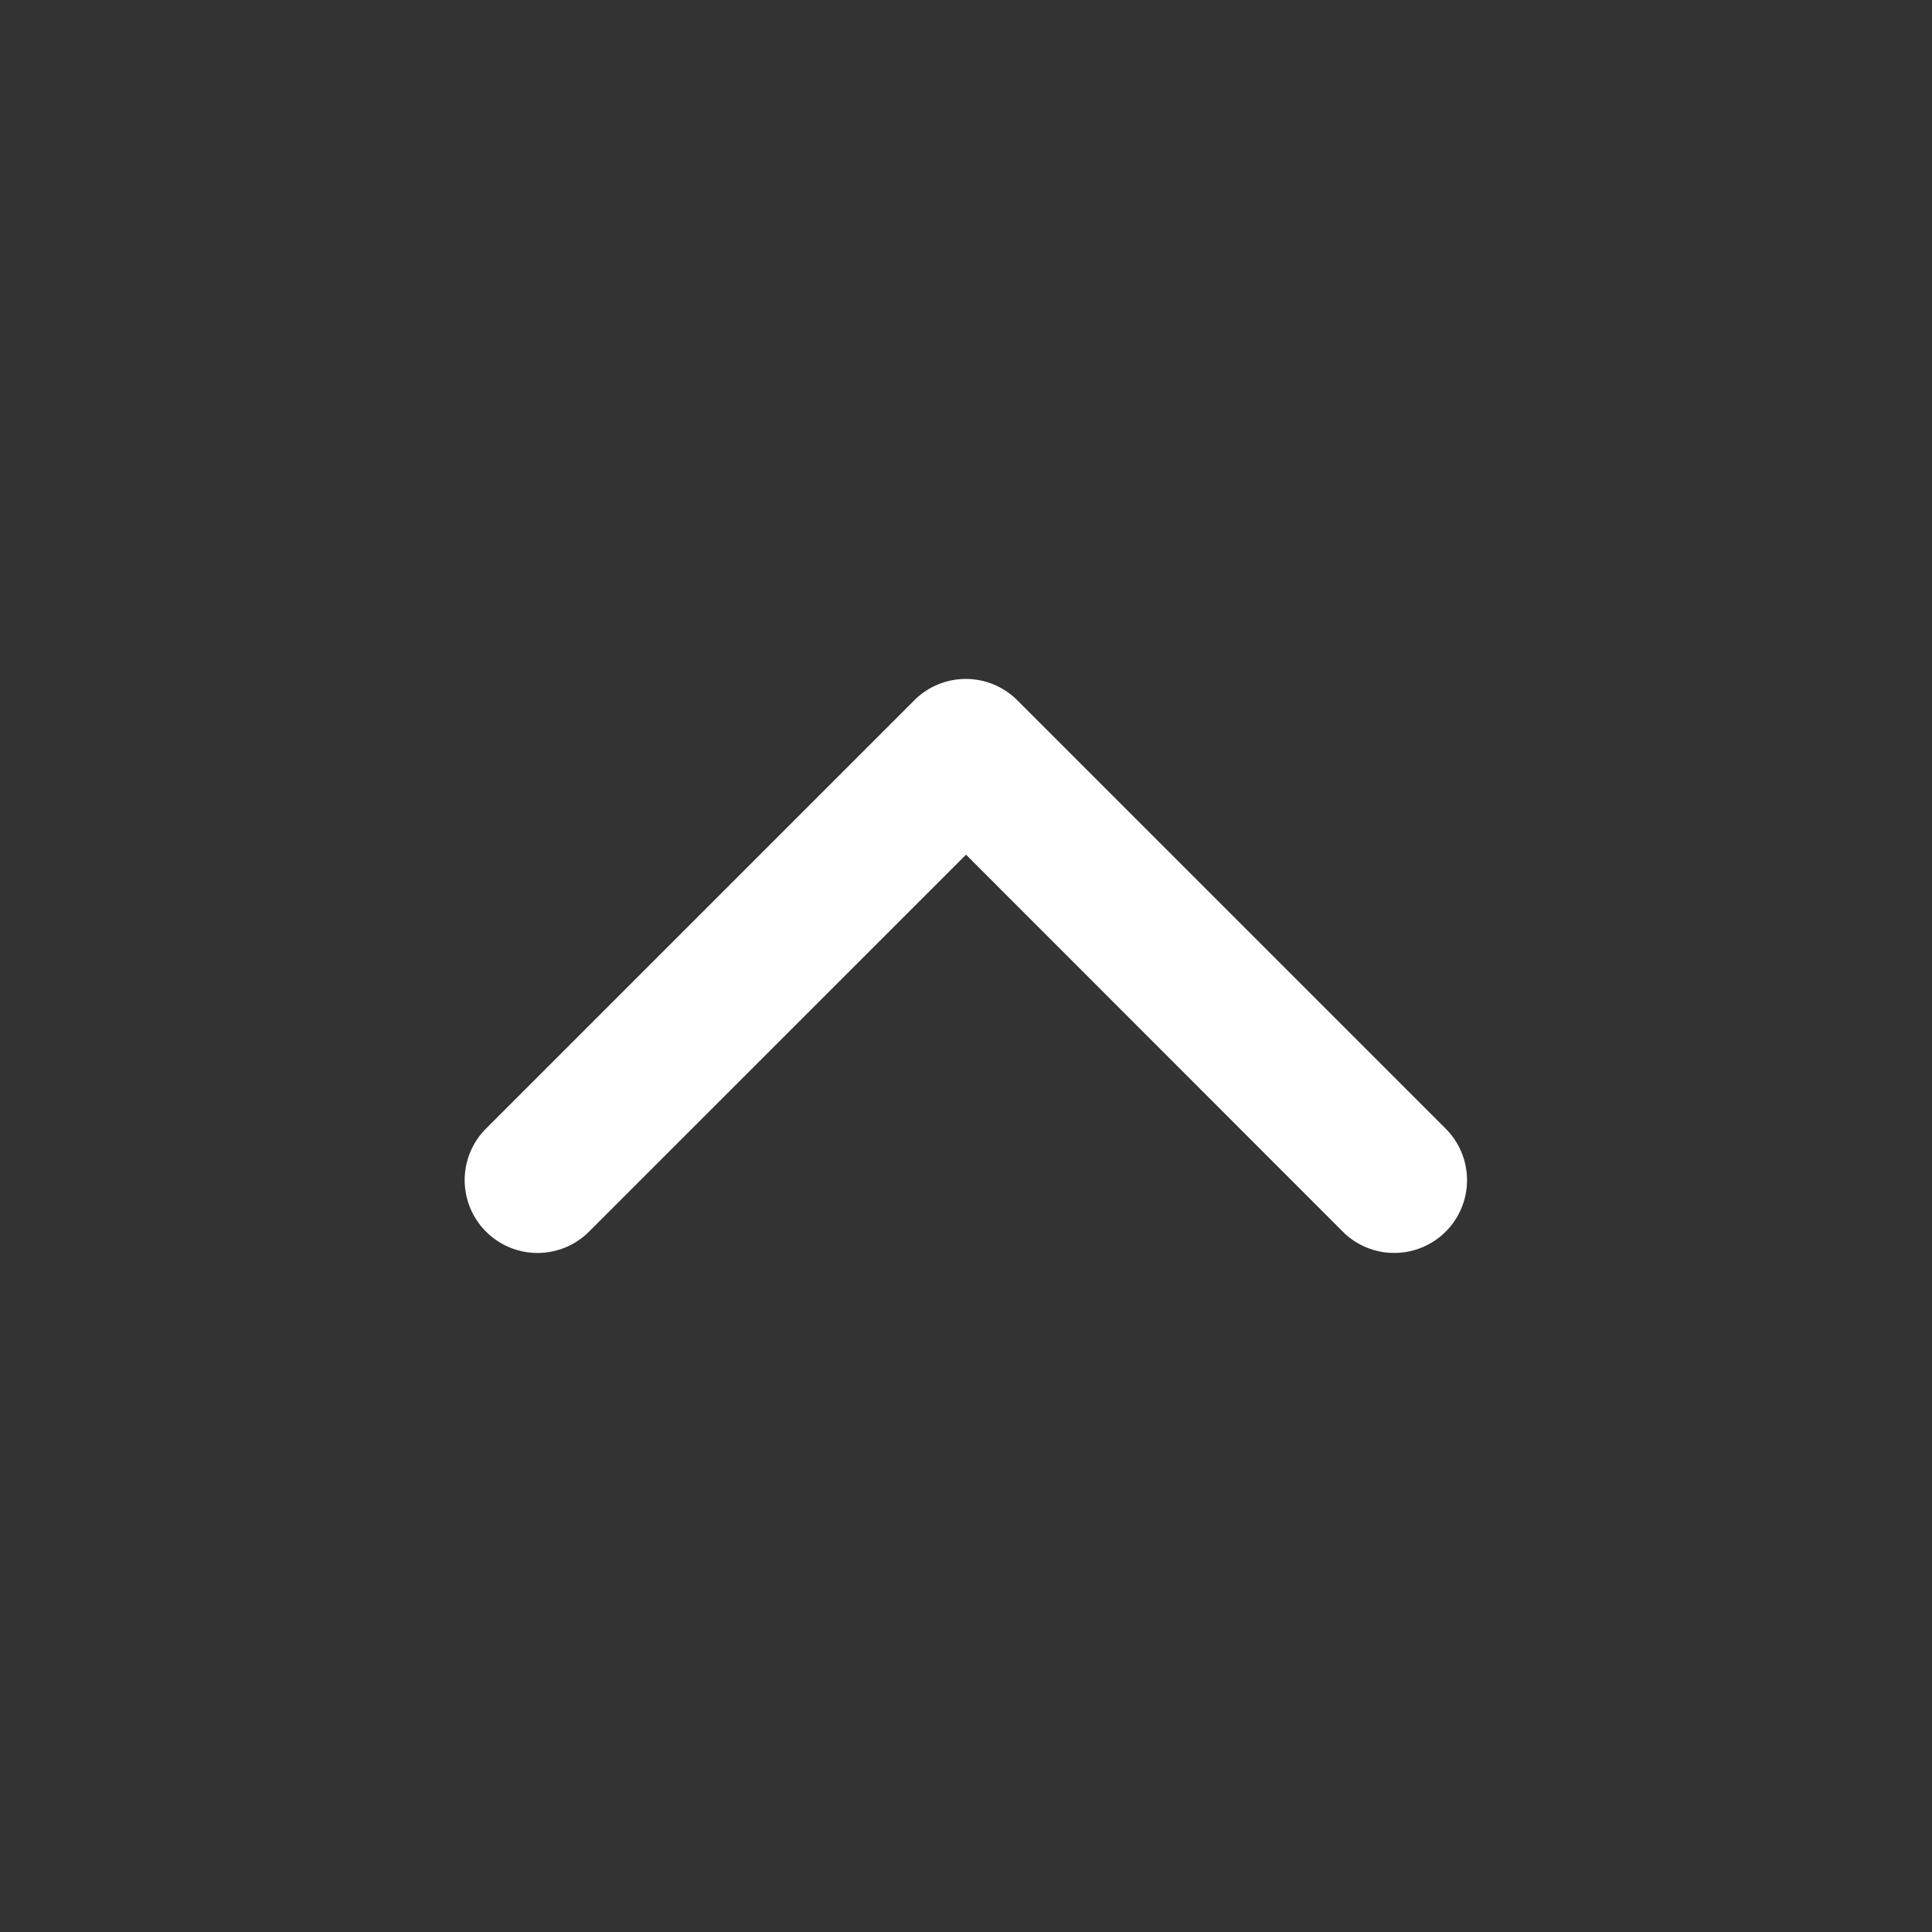
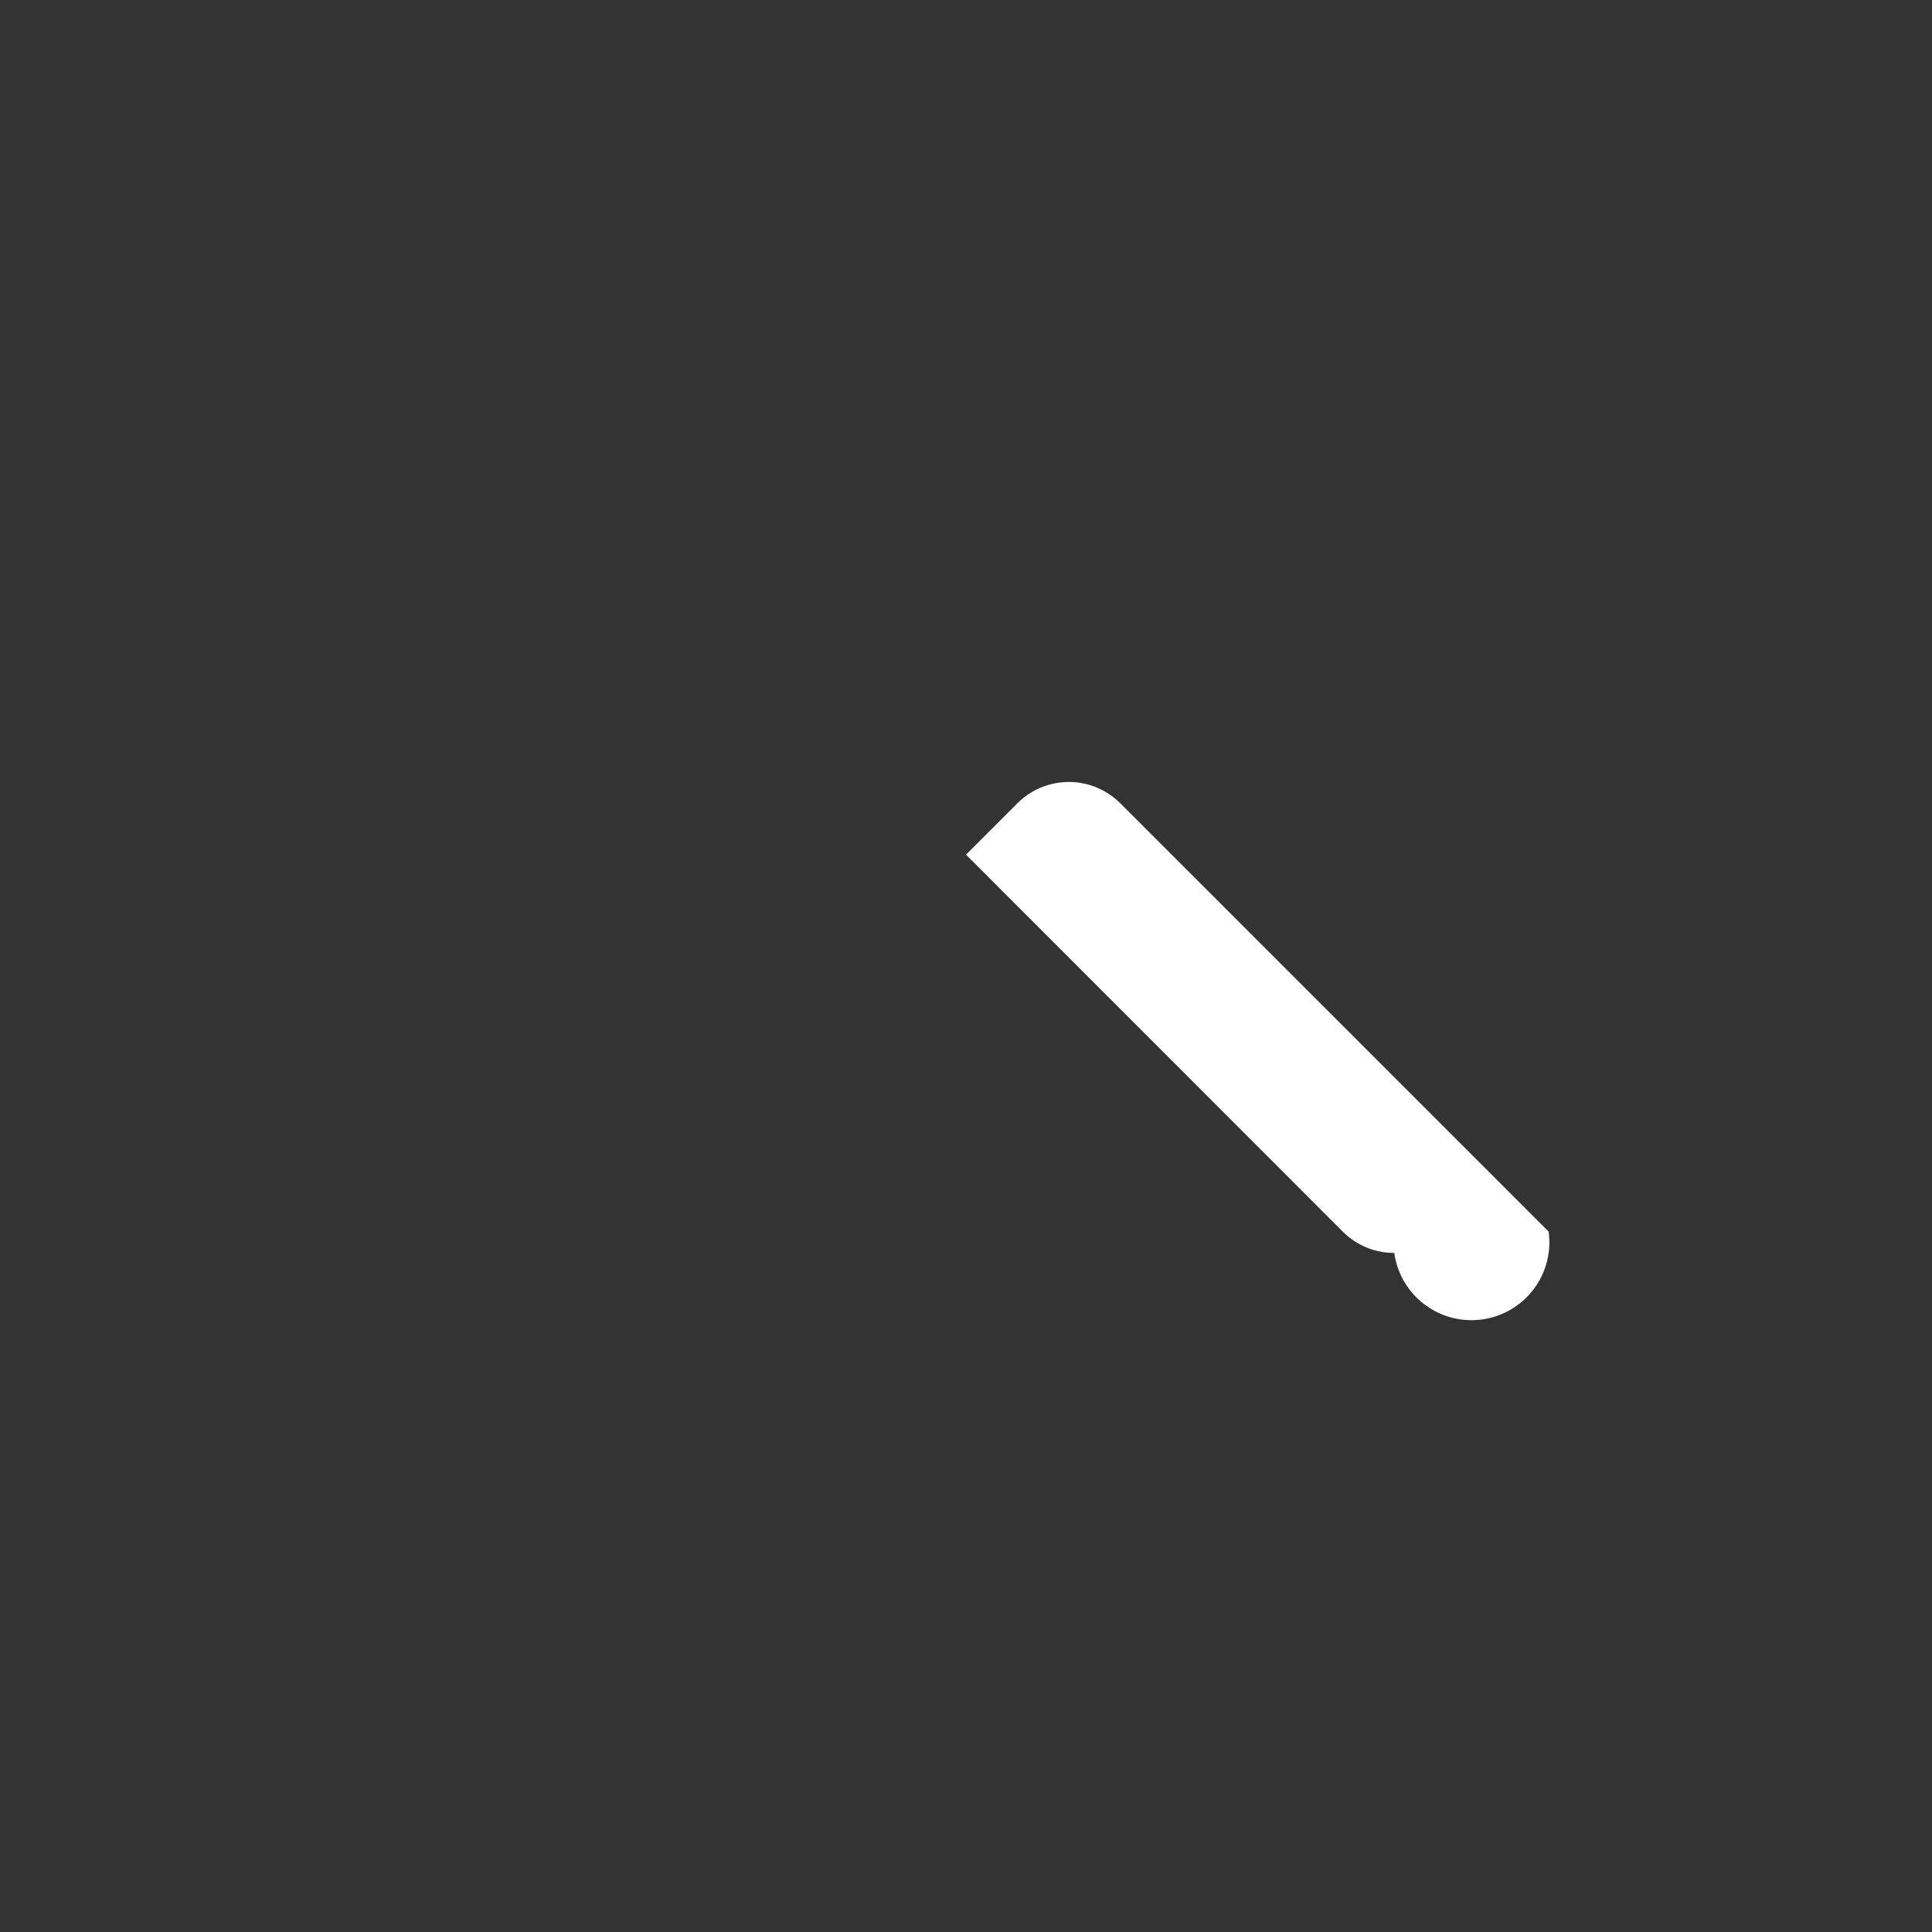
<svg xmlns="http://www.w3.org/2000/svg" width="60" height="60" viewBox="0 0 60 60">
  <rect x="0" y="0" width="60" height="60" fill="#333333" stroke="none" />
  <defs>
    <style>.a{fill:none;}.b{fill:#fff;}</style>
  </defs>
  <g transform="translate(-210 -1191)">
-     <rect class="a" width="60" height="60" transform="translate(210 1191)" />
    <g transform="translate(210 1191)">
      <g transform="translate(0 0)">
-         <path class="b" d="M43,38.49a2.252,2.252,0,0,1-1.6-.662L29.7,26.122,17.993,37.828a2.26,2.26,0,0,1-3.2-3.2l13.3-13.3a2.26,2.26,0,0,1,3.2,0l13.3,13.3A2.26,2.26,0,0,1,43,38.49Z" transform="translate(0.301 0.421)" />
+         <path class="b" d="M43,38.49a2.252,2.252,0,0,1-1.6-.662L29.7,26.122,17.993,37.828l13.3-13.3a2.26,2.26,0,0,1,3.2,0l13.3,13.3A2.26,2.26,0,0,1,43,38.49Z" transform="translate(0.301 0.421)" />
      </g>
    </g>
  </g>
</svg>